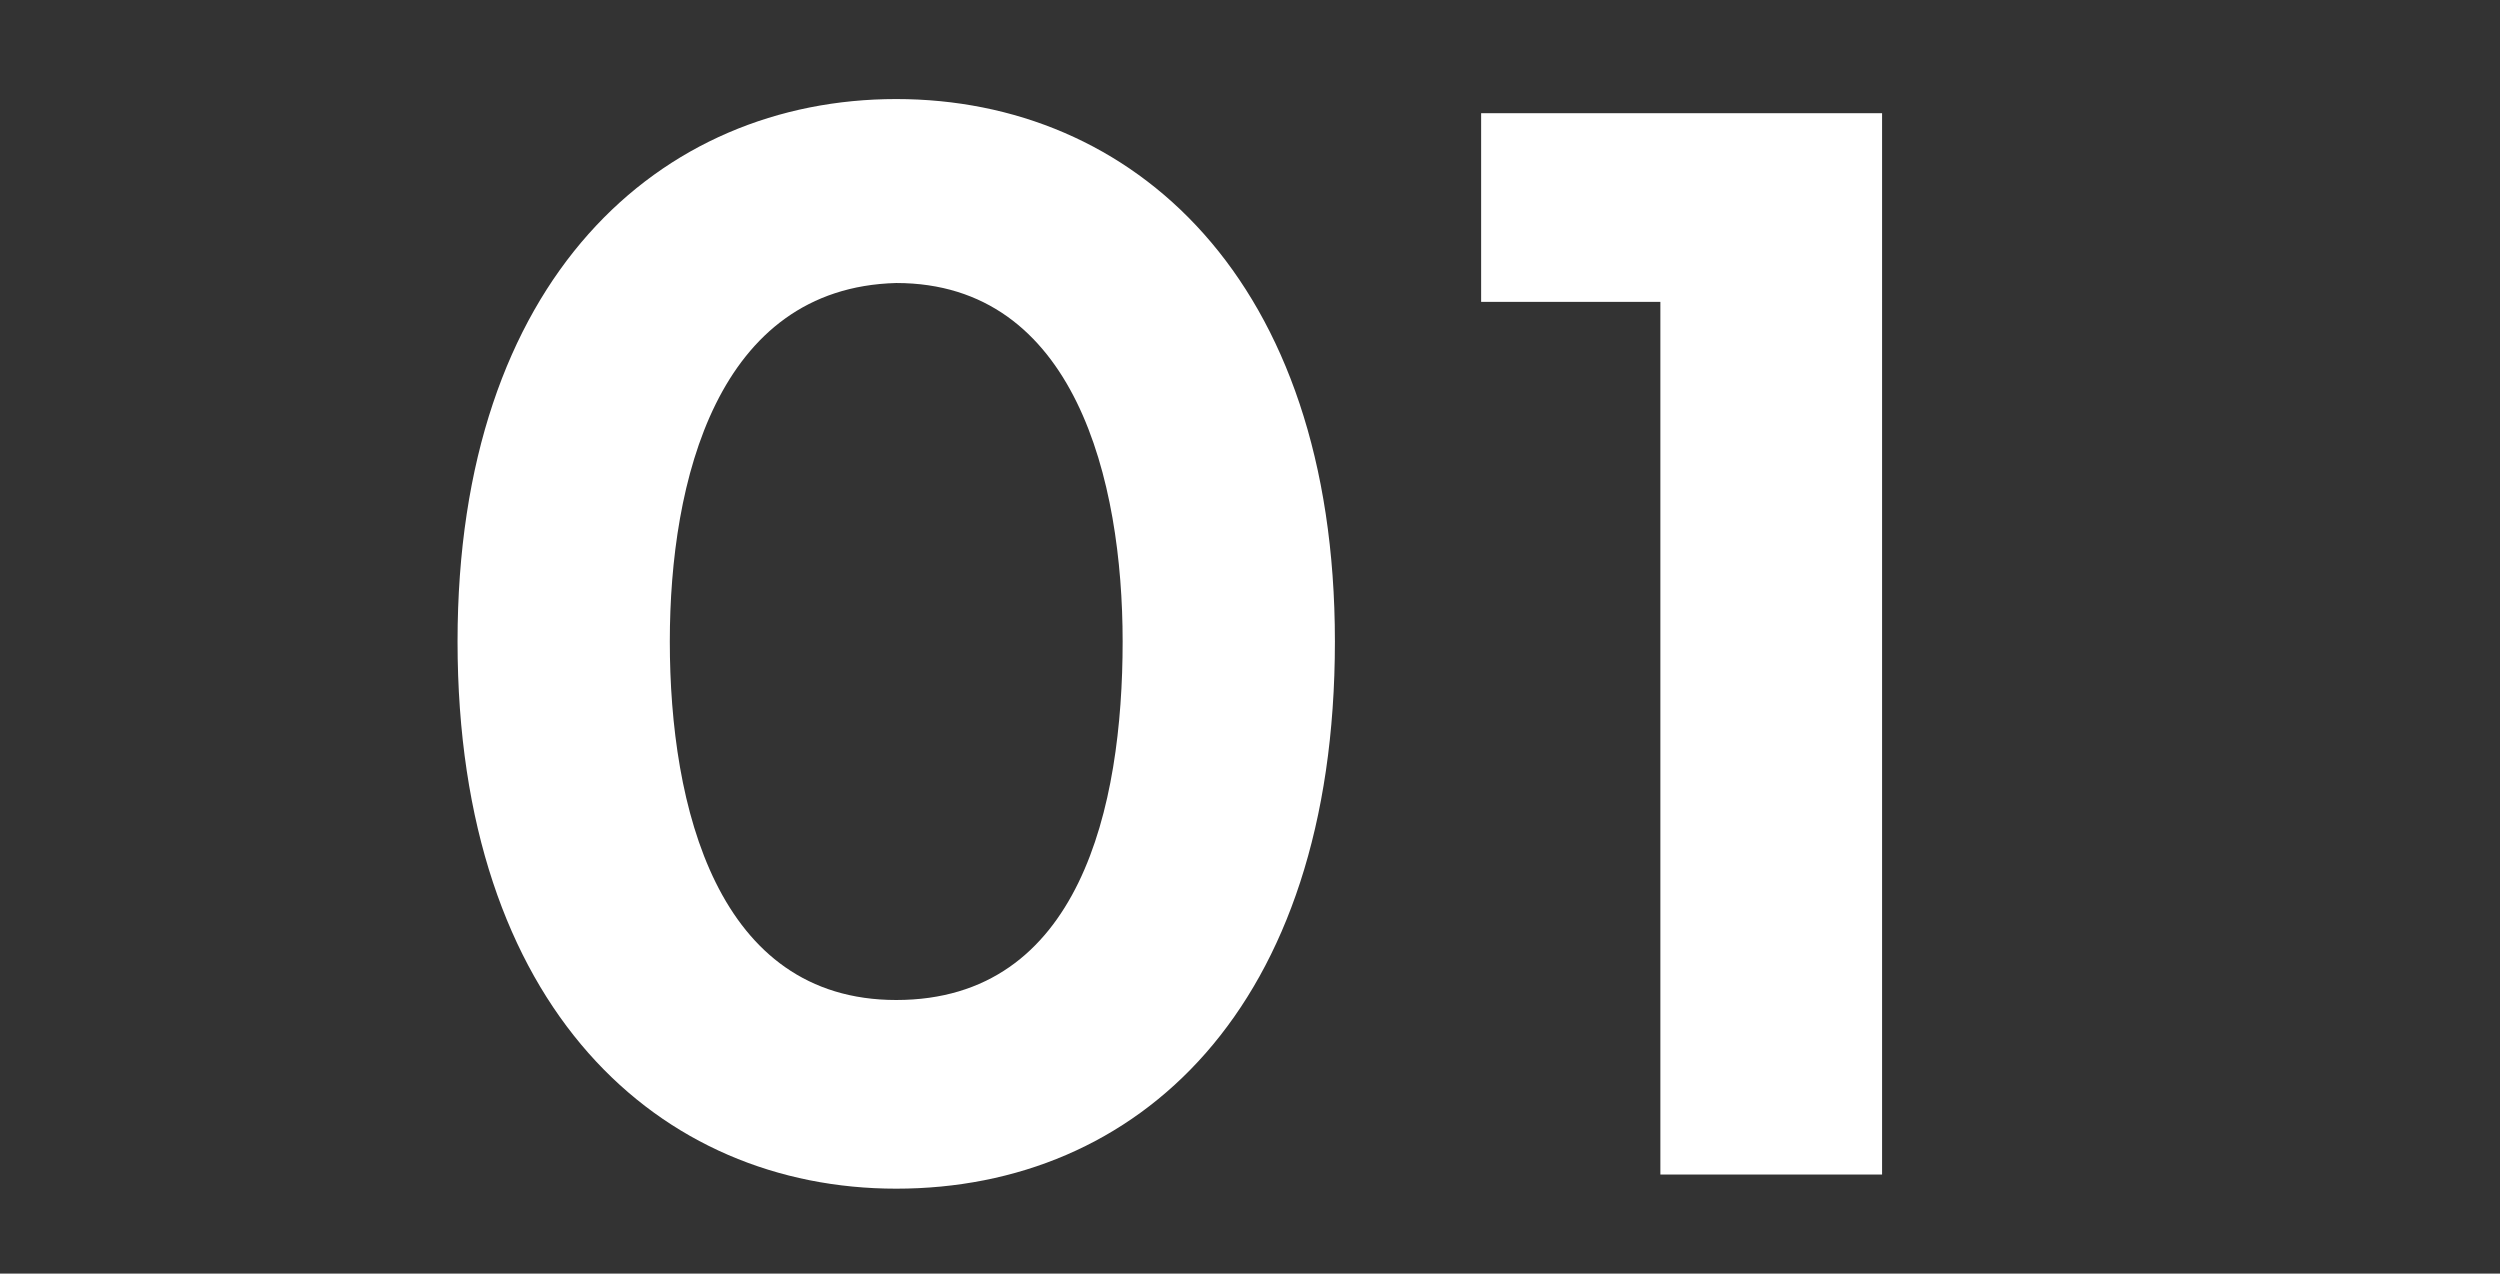
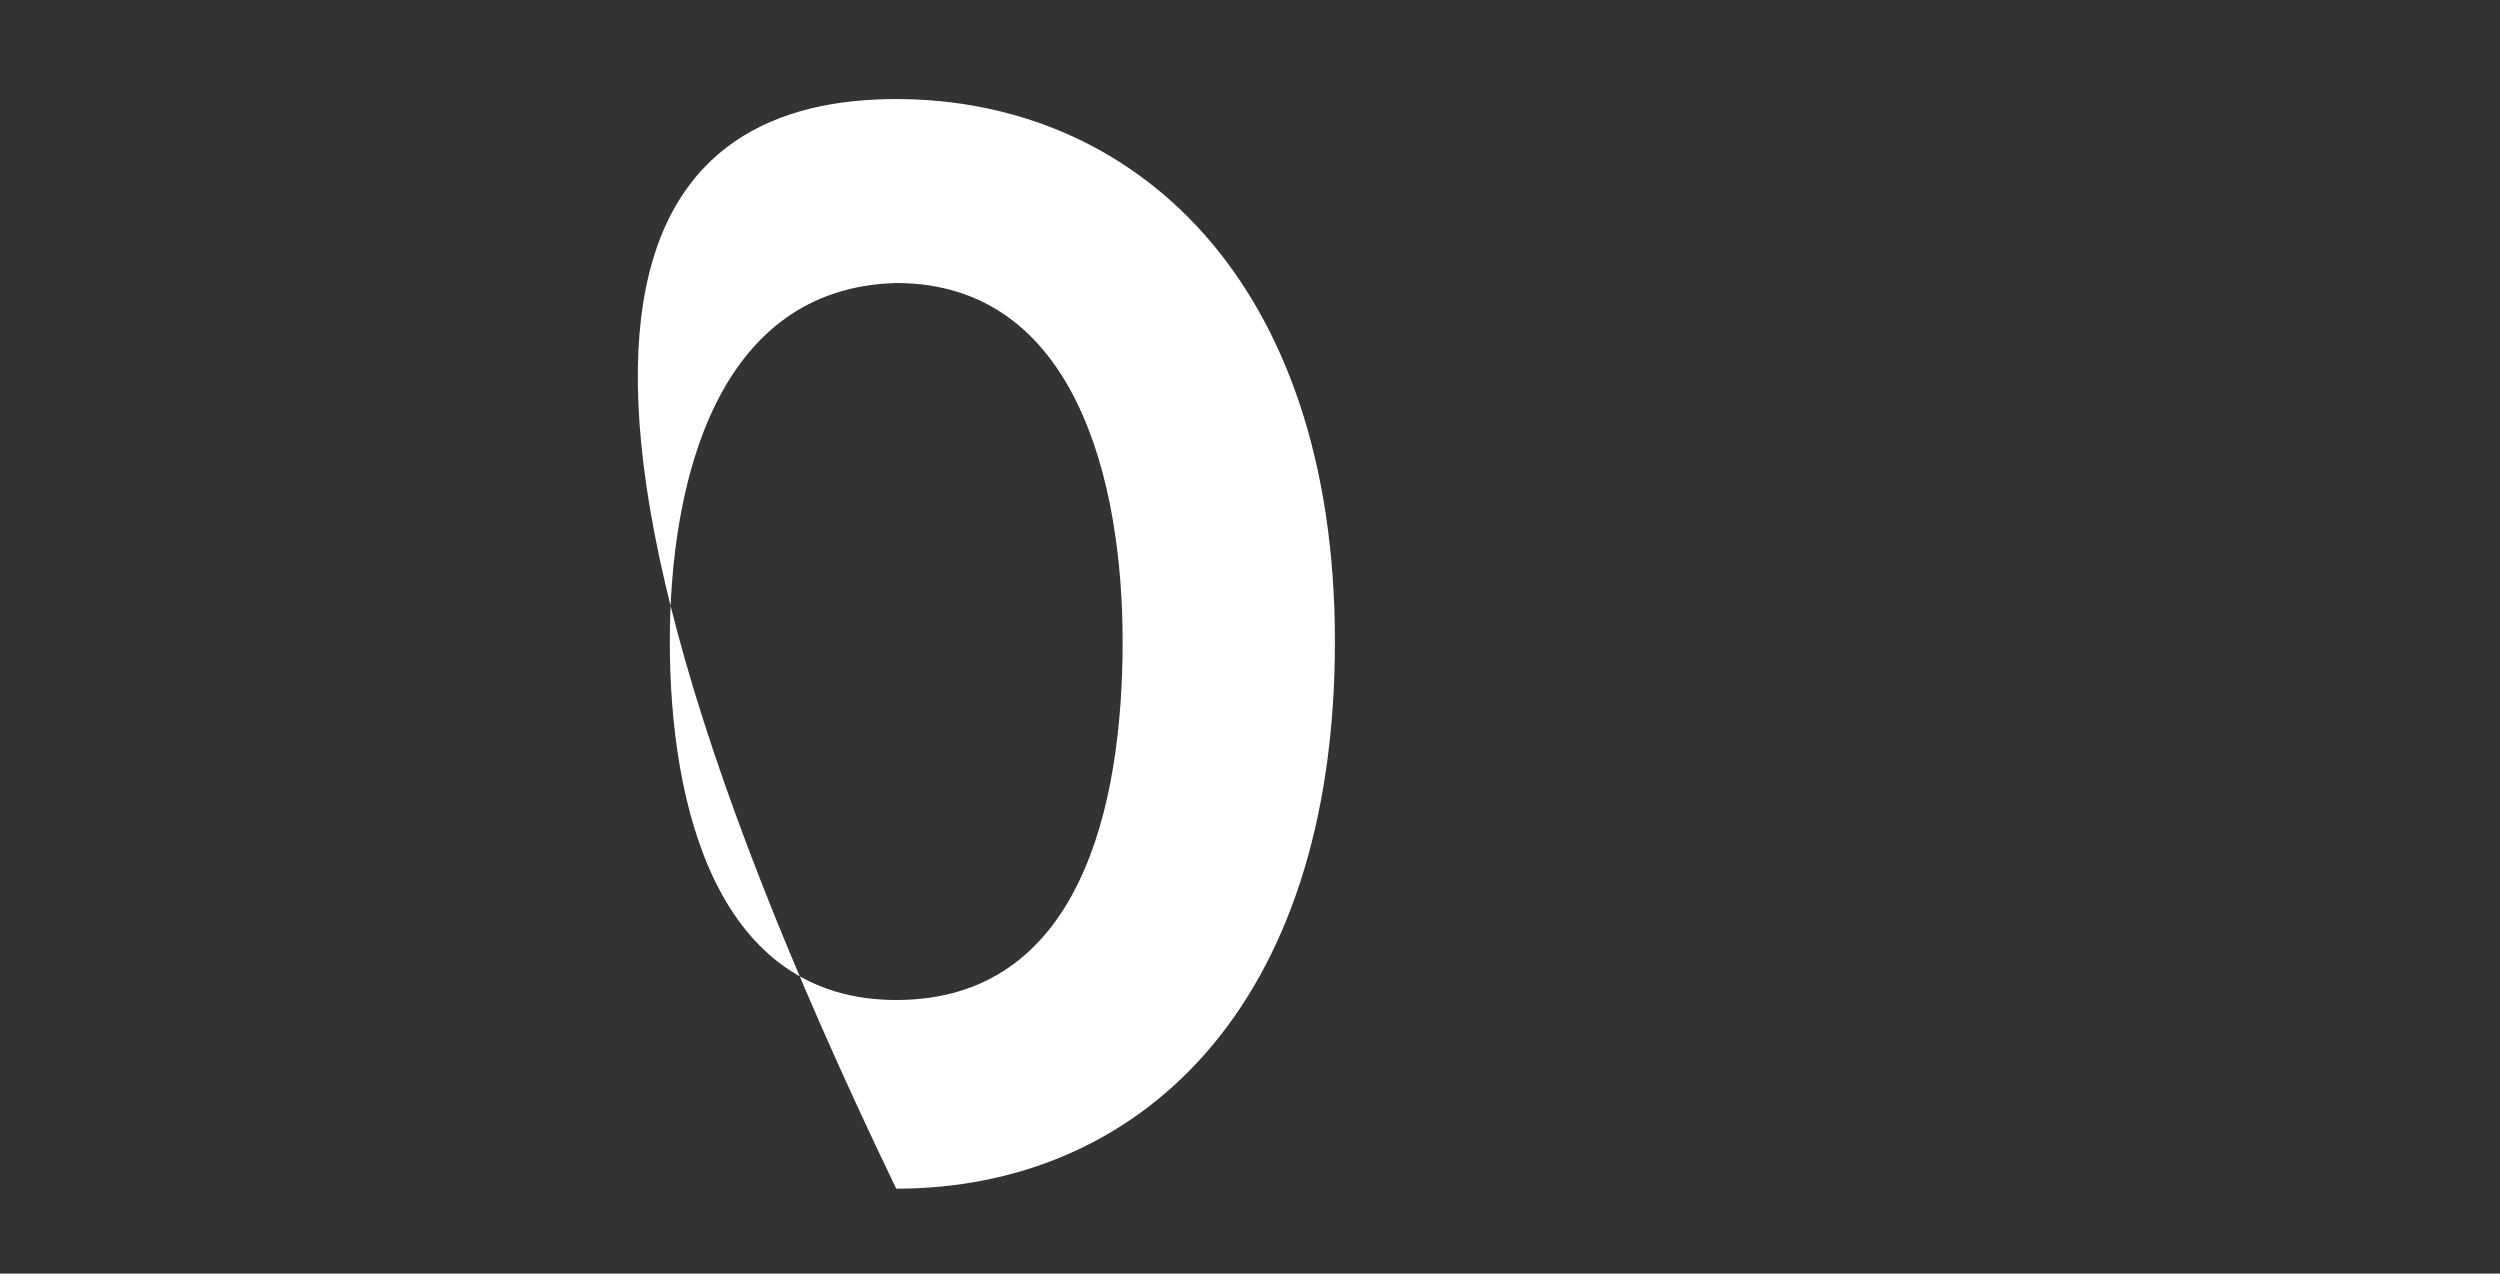
<svg xmlns="http://www.w3.org/2000/svg" id="Layer_1" x="0px" y="0px" viewBox="0 0 53 27" style="enable-background:new 0 0 53 27;" xml:space="preserve">
  <rect x="0" y="0" width="53" height="27" fill="#333333" stroke="none" />
  <style type="text/css">	.st0{fill:#FFFFFF;}</style>
  <g>
-     <path class="st0" d="M28.3,13.6c0,7.8-4.2,11.6-9.3,11.6c-5,0-9.3-3.8-9.3-11.6C9.7,5.9,14,2.1,19,2.1C24,2.1,28.3,5.9,28.3,13.6z   M14.2,13.6c0,3.5,1,7.6,4.8,7.6c3.9,0,4.8-4.1,4.8-7.6c0-3.4-1-7.6-4.8-7.6C15.2,6.1,14.2,10.2,14.2,13.6z" />
-     <path class="st0" d="M39.9,24.9h-4.7V6.4h-3.8v-4h8.5V24.9z" />
+     <path class="st0" d="M28.3,13.6c0,7.8-4.2,11.6-9.3,11.6C9.7,5.9,14,2.1,19,2.1C24,2.1,28.3,5.9,28.3,13.6z   M14.2,13.6c0,3.5,1,7.6,4.8,7.6c3.9,0,4.8-4.1,4.8-7.6c0-3.4-1-7.6-4.8-7.6C15.2,6.1,14.2,10.2,14.2,13.6z" />
  </g>
</svg>